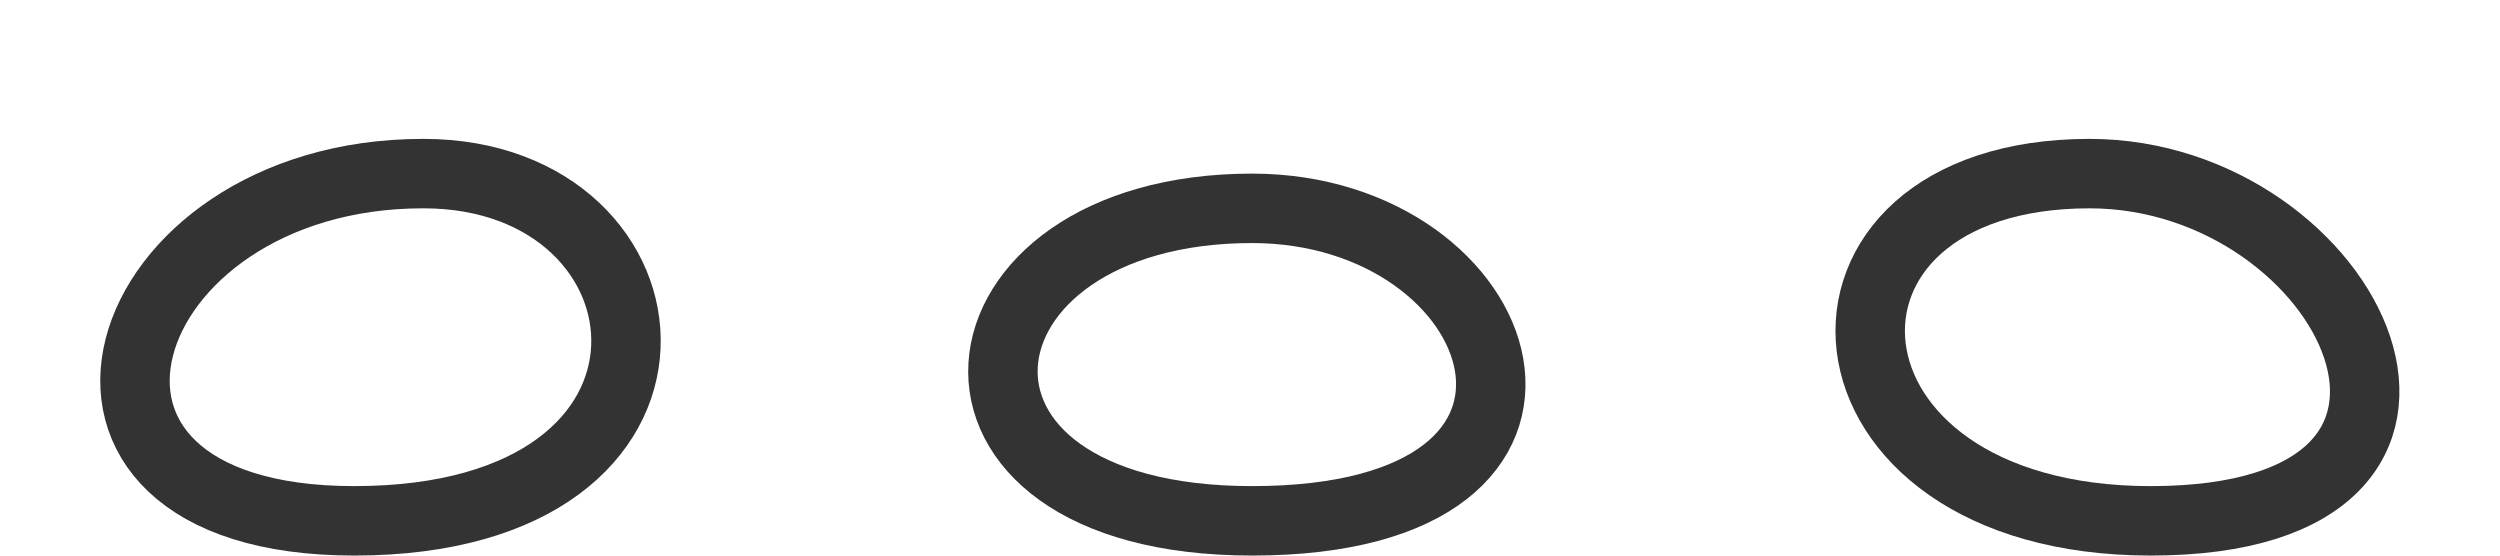
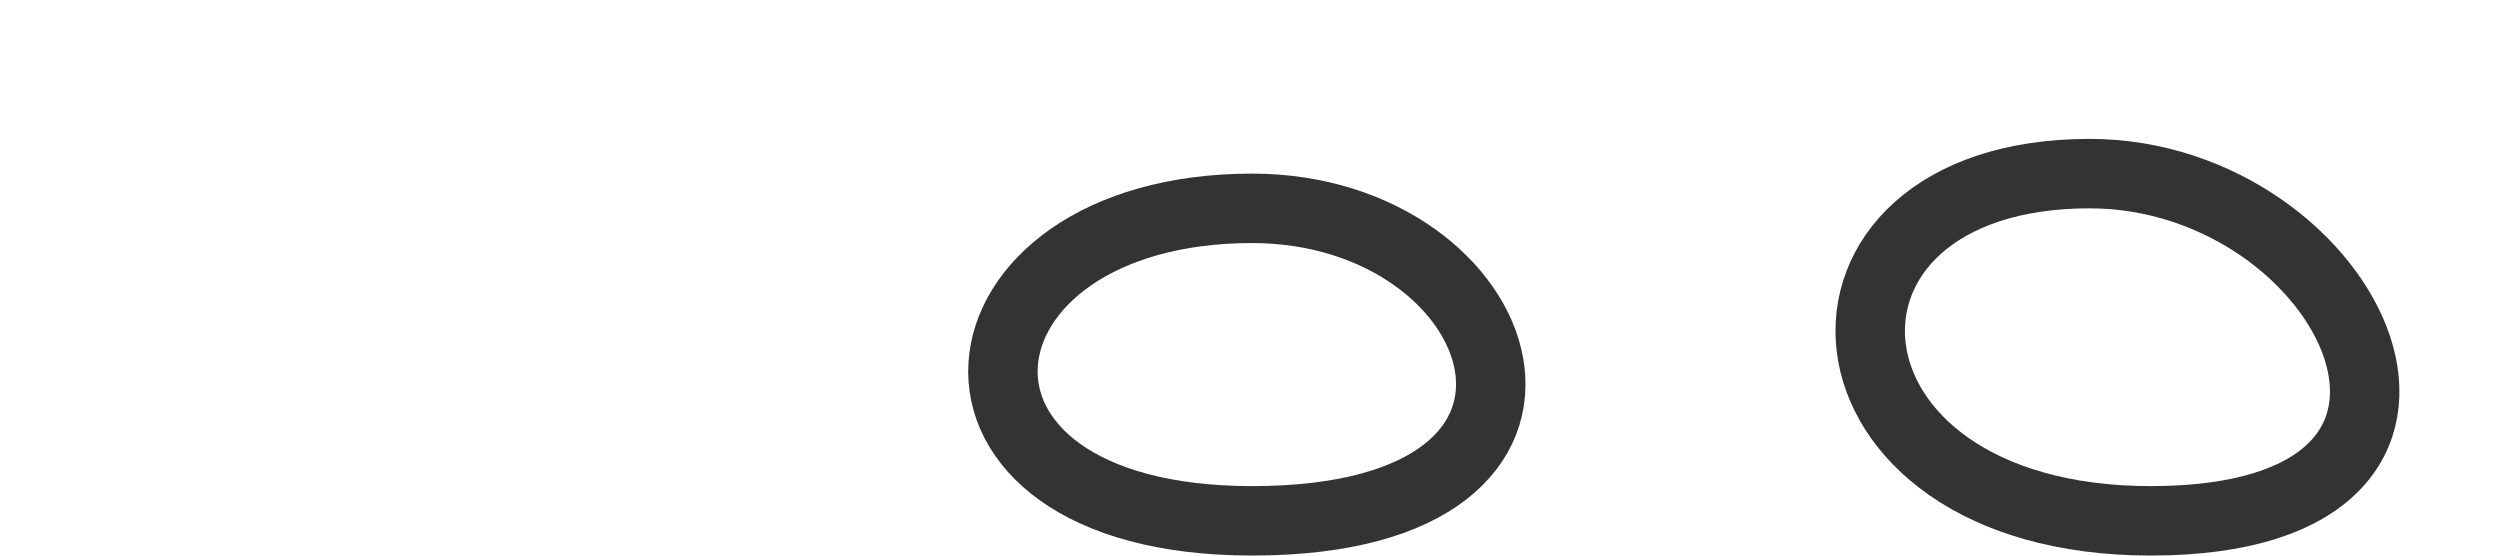
<svg xmlns="http://www.w3.org/2000/svg" id="Layer_2" data-name="Layer 2" viewBox="0 0 36 8">
  <defs>
    <style>
      .cls-1, .cls-2 {
        fill: none;
      }

      .cls-2 {
        stroke: #333;
        stroke-linecap: round;
        stroke-linejoin: round;
      }
    </style>
  </defs>
  <g id="Layer_1-2" data-name="Layer 1">
    <g>
      <g>
-         <path class="cls-2" d="M6.09,2.5C1.59,2.5.03,7.5,5.1,7.5c5.33,0,4.77-5,1-5Z" />
        <path class="cls-2" d="M18.03,3c-4.5,0-5.06,4.5,0,4.5,5.33,0,3.77-4.5,0-4.5Z" />
        <path class="cls-2" d="M30.09,2.5c-4.5,0-4.18,5,.88,5,5.33,0,2.89-5-.88-5Z" />
      </g>
      <rect class="cls-1" width="36" height="8" />
    </g>
  </g>
</svg>